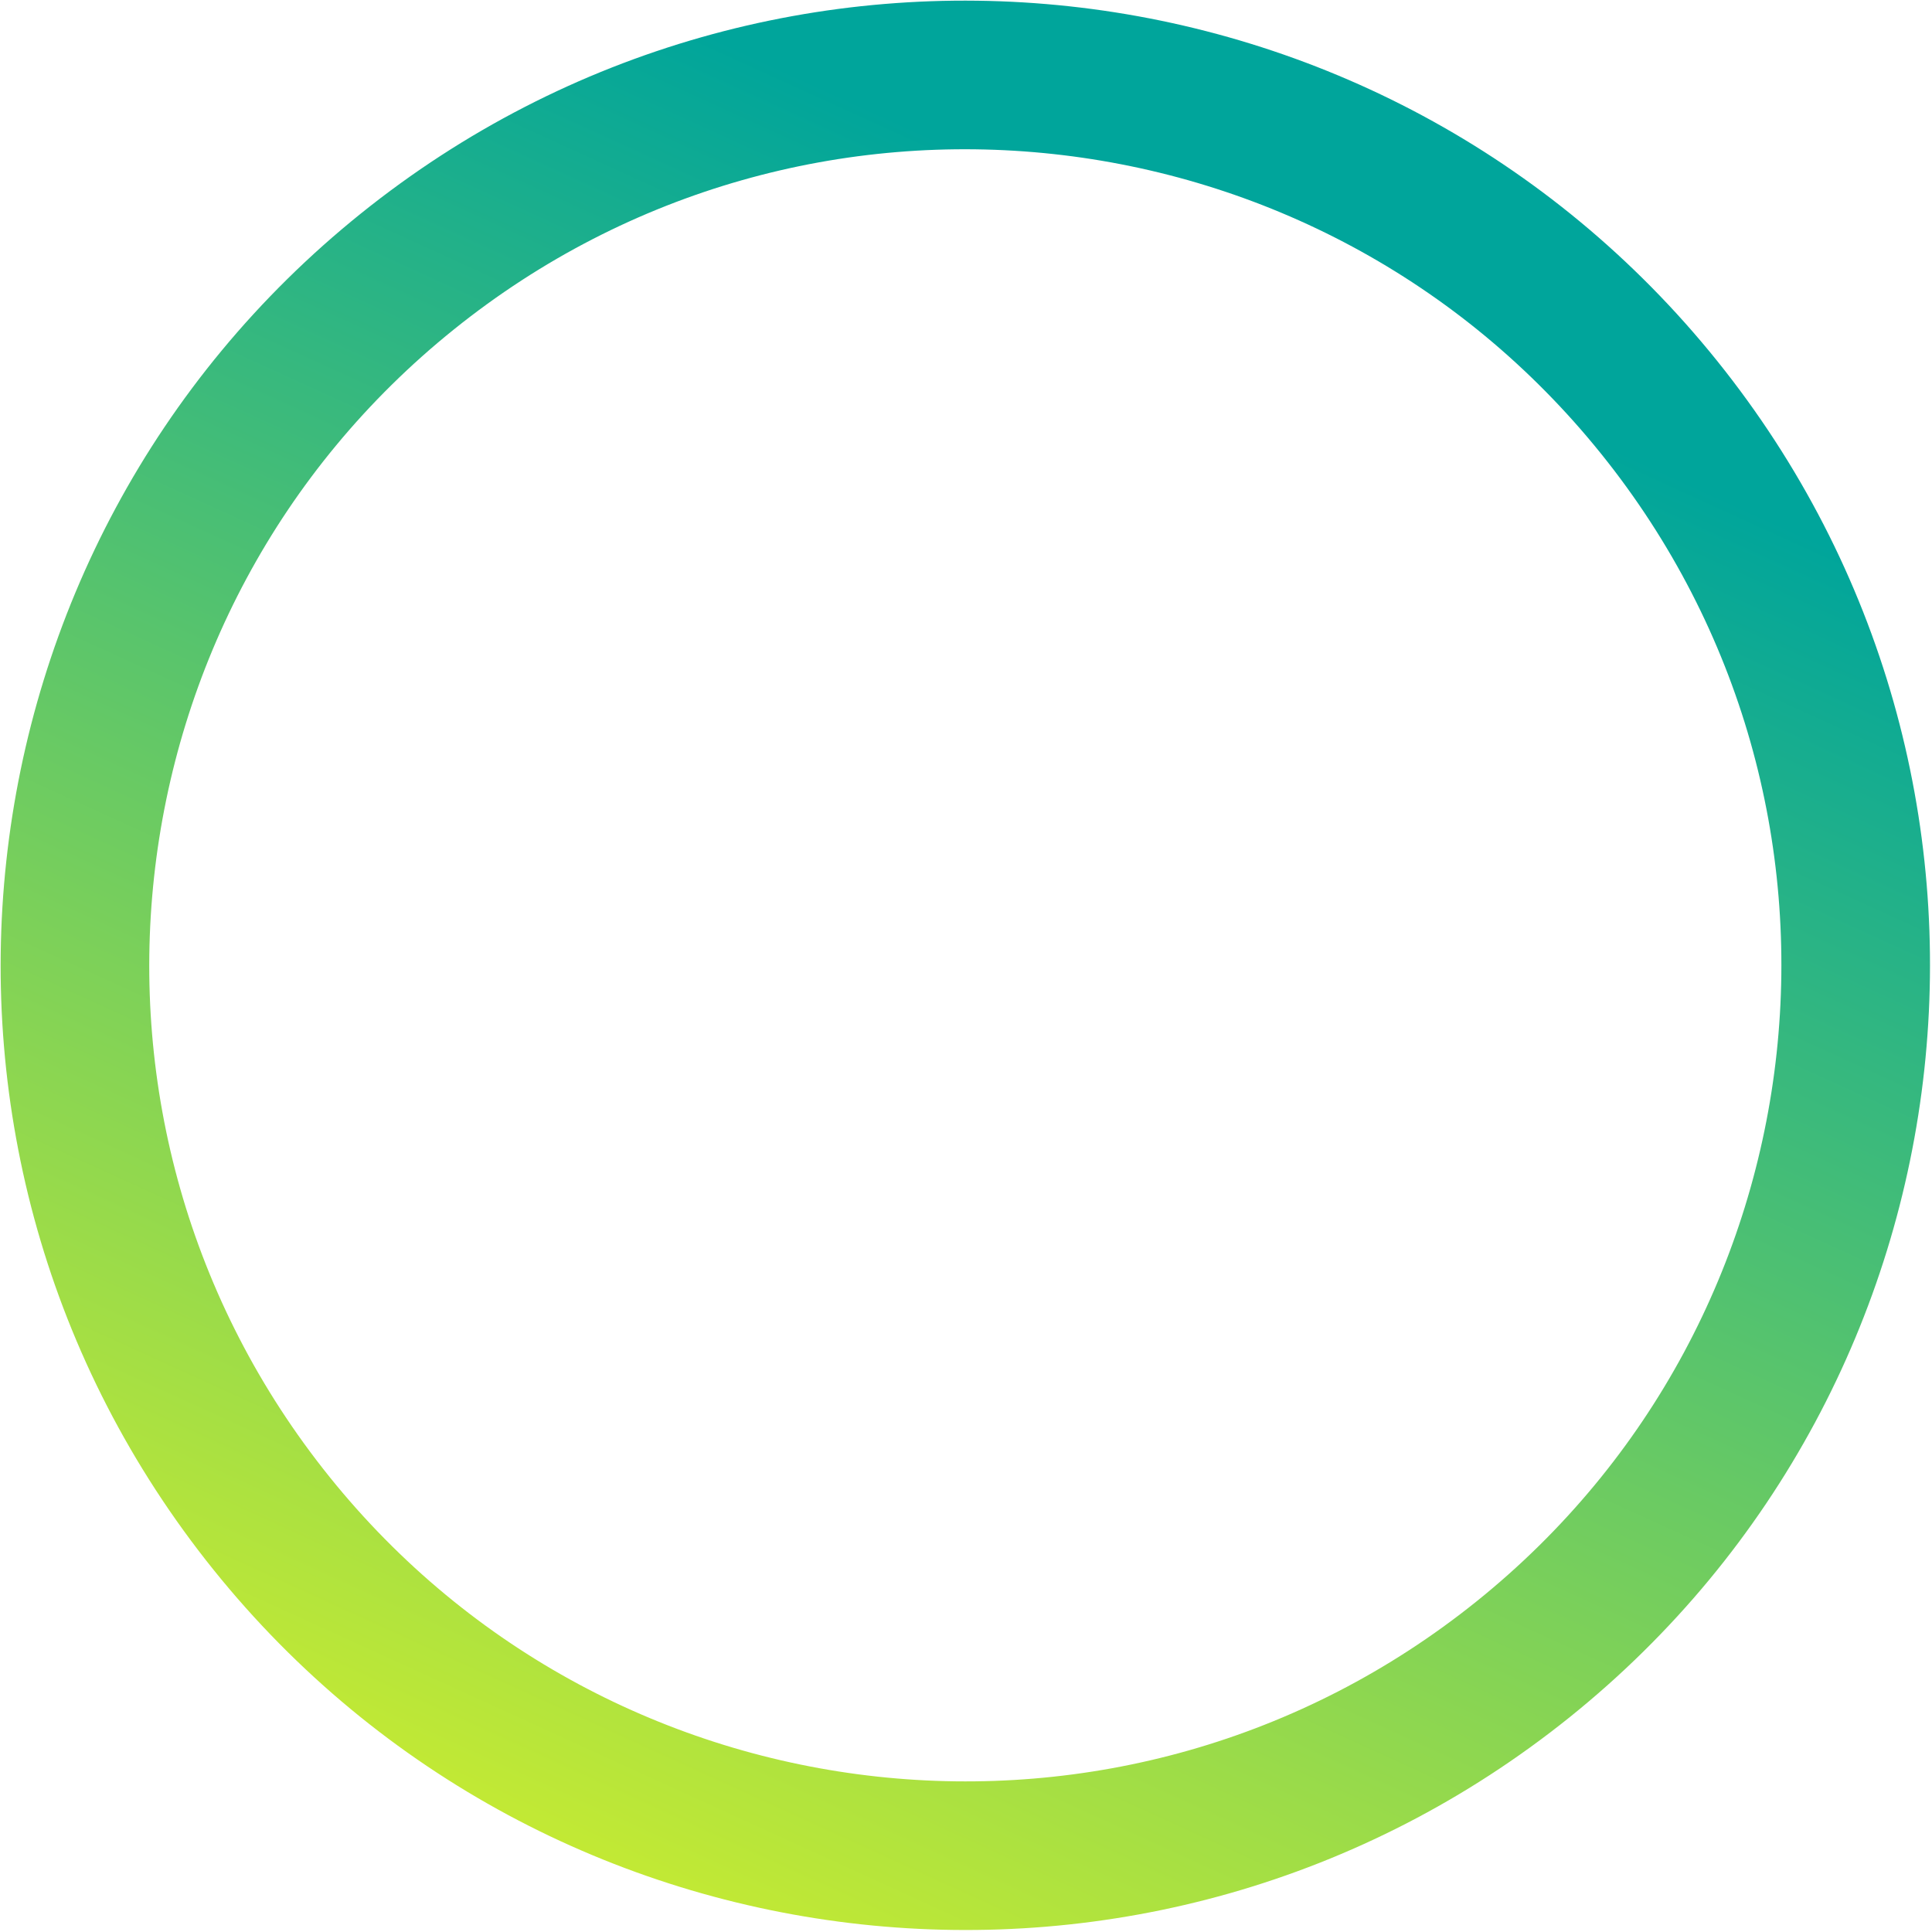
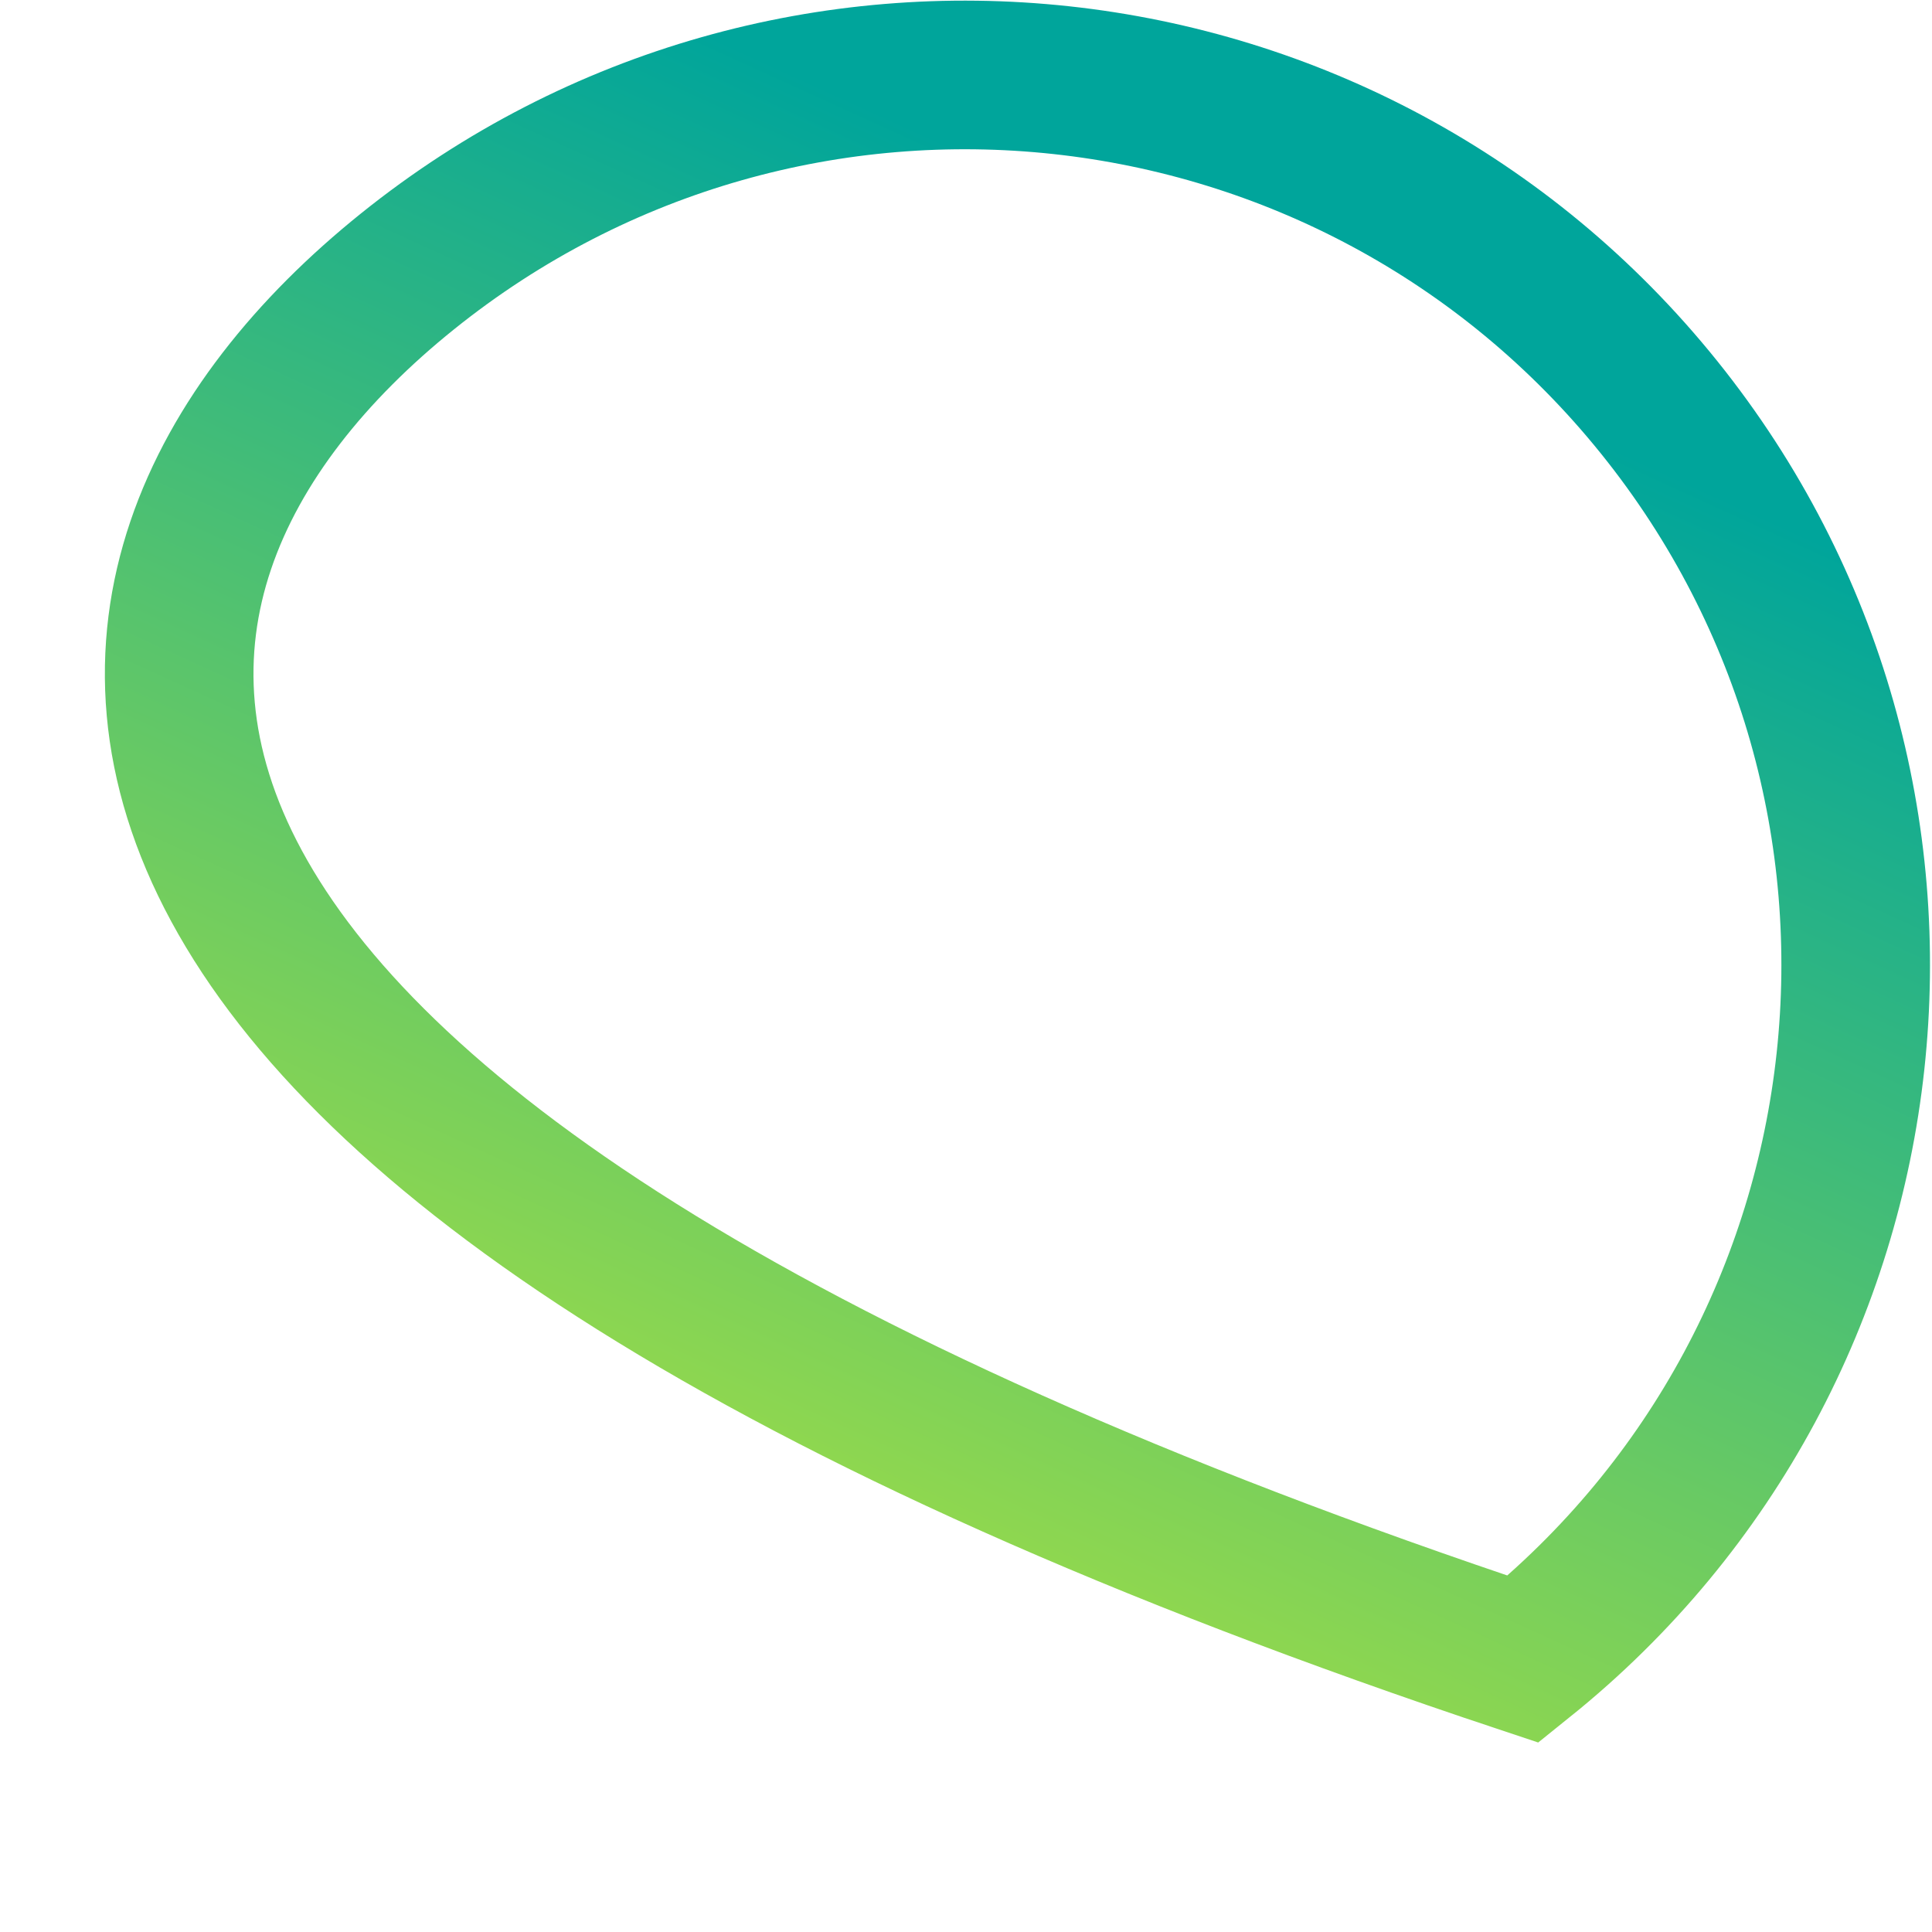
<svg xmlns="http://www.w3.org/2000/svg" width="598" height="598" viewBox="0 0 598 598" fill="none">
-   <path d="M471.472 513.565C352.857 608.934 179.387 590.09 84.017 471.474C-11.352 352.858 7.492 179.388 126.108 84.019C244.724 -11.351 418.194 7.494 513.563 126.109C608.933 244.725 590.088 418.195 471.472 513.565Z" stroke="url(#paint0_linear_9971_439)" stroke-width="46" />
+   <path d="M471.472 513.565C-11.352 352.858 7.492 179.388 126.108 84.019C244.724 -11.351 418.194 7.494 513.563 126.109C608.933 244.725 590.088 418.195 471.472 513.565Z" stroke="url(#paint0_linear_9971_439)" stroke-width="46" />
  <defs>
    <linearGradient id="paint0_linear_9971_439" x1="105.79" y1="612.723" x2="352.933" y2="71.336" gradientUnits="userSpaceOnUse">
      <stop stop-color="#DBF227" />
      <stop offset="1" stop-color="#00A59B" />
    </linearGradient>
  </defs>
</svg>